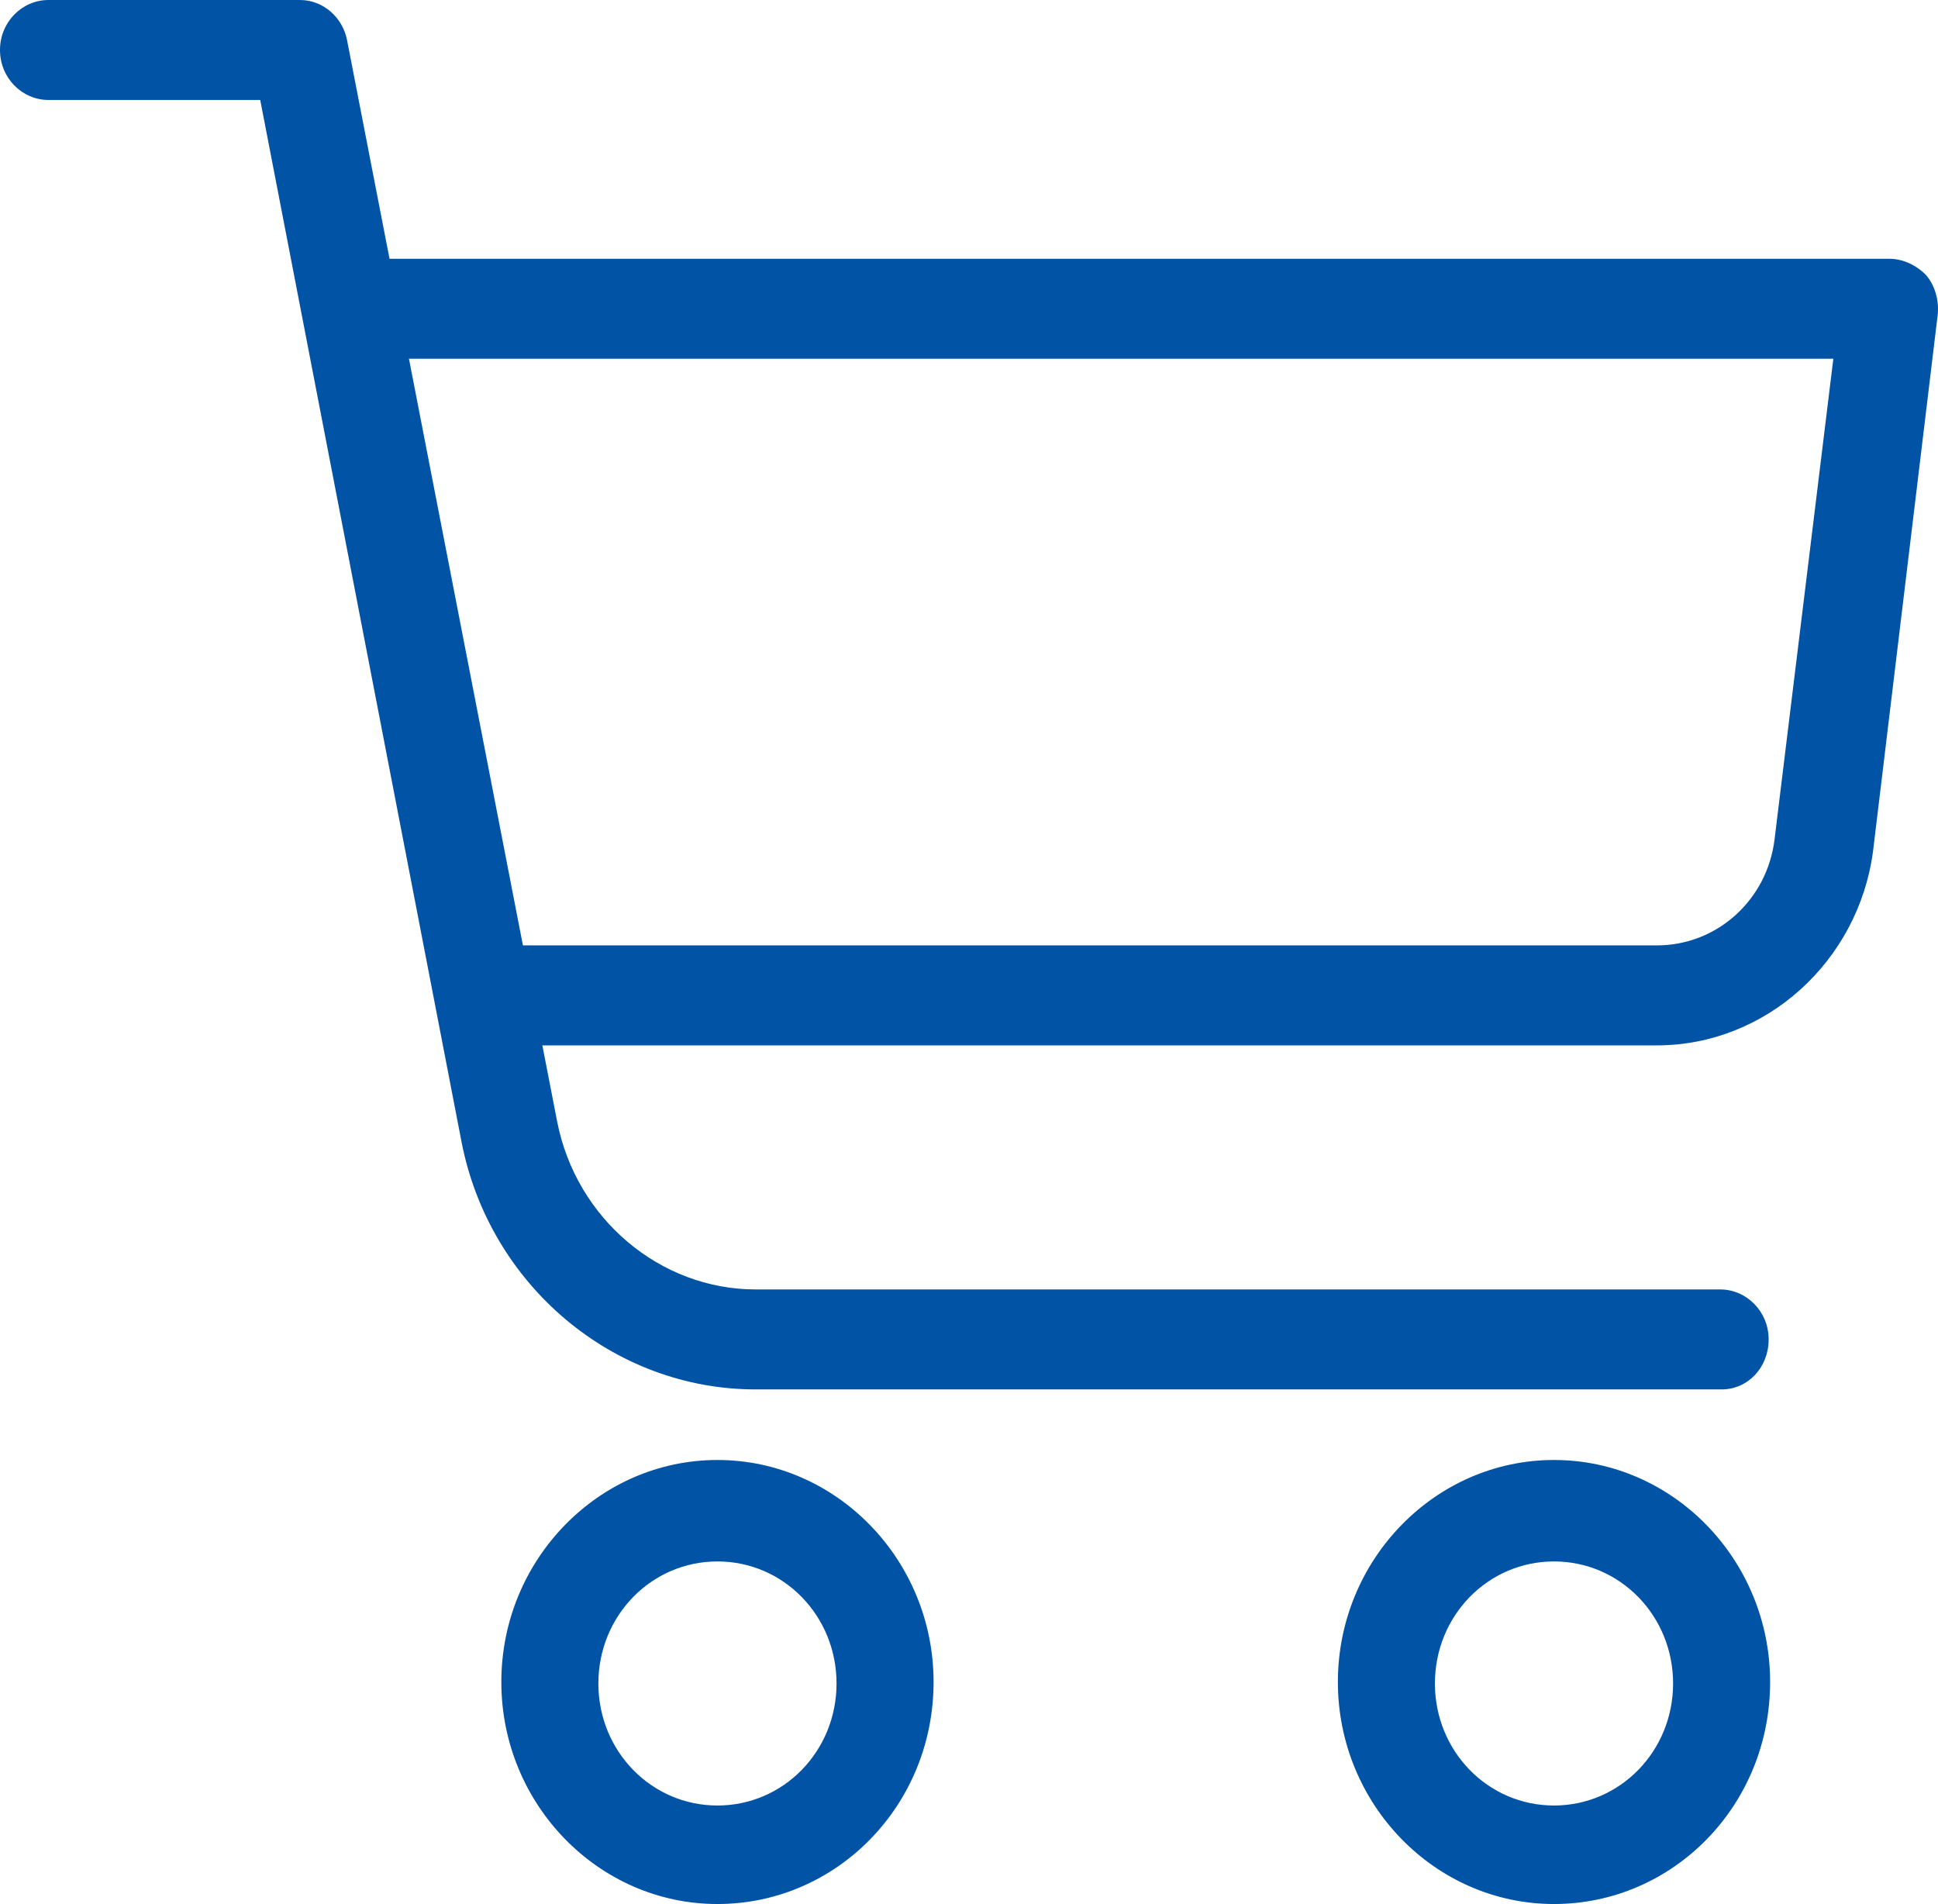
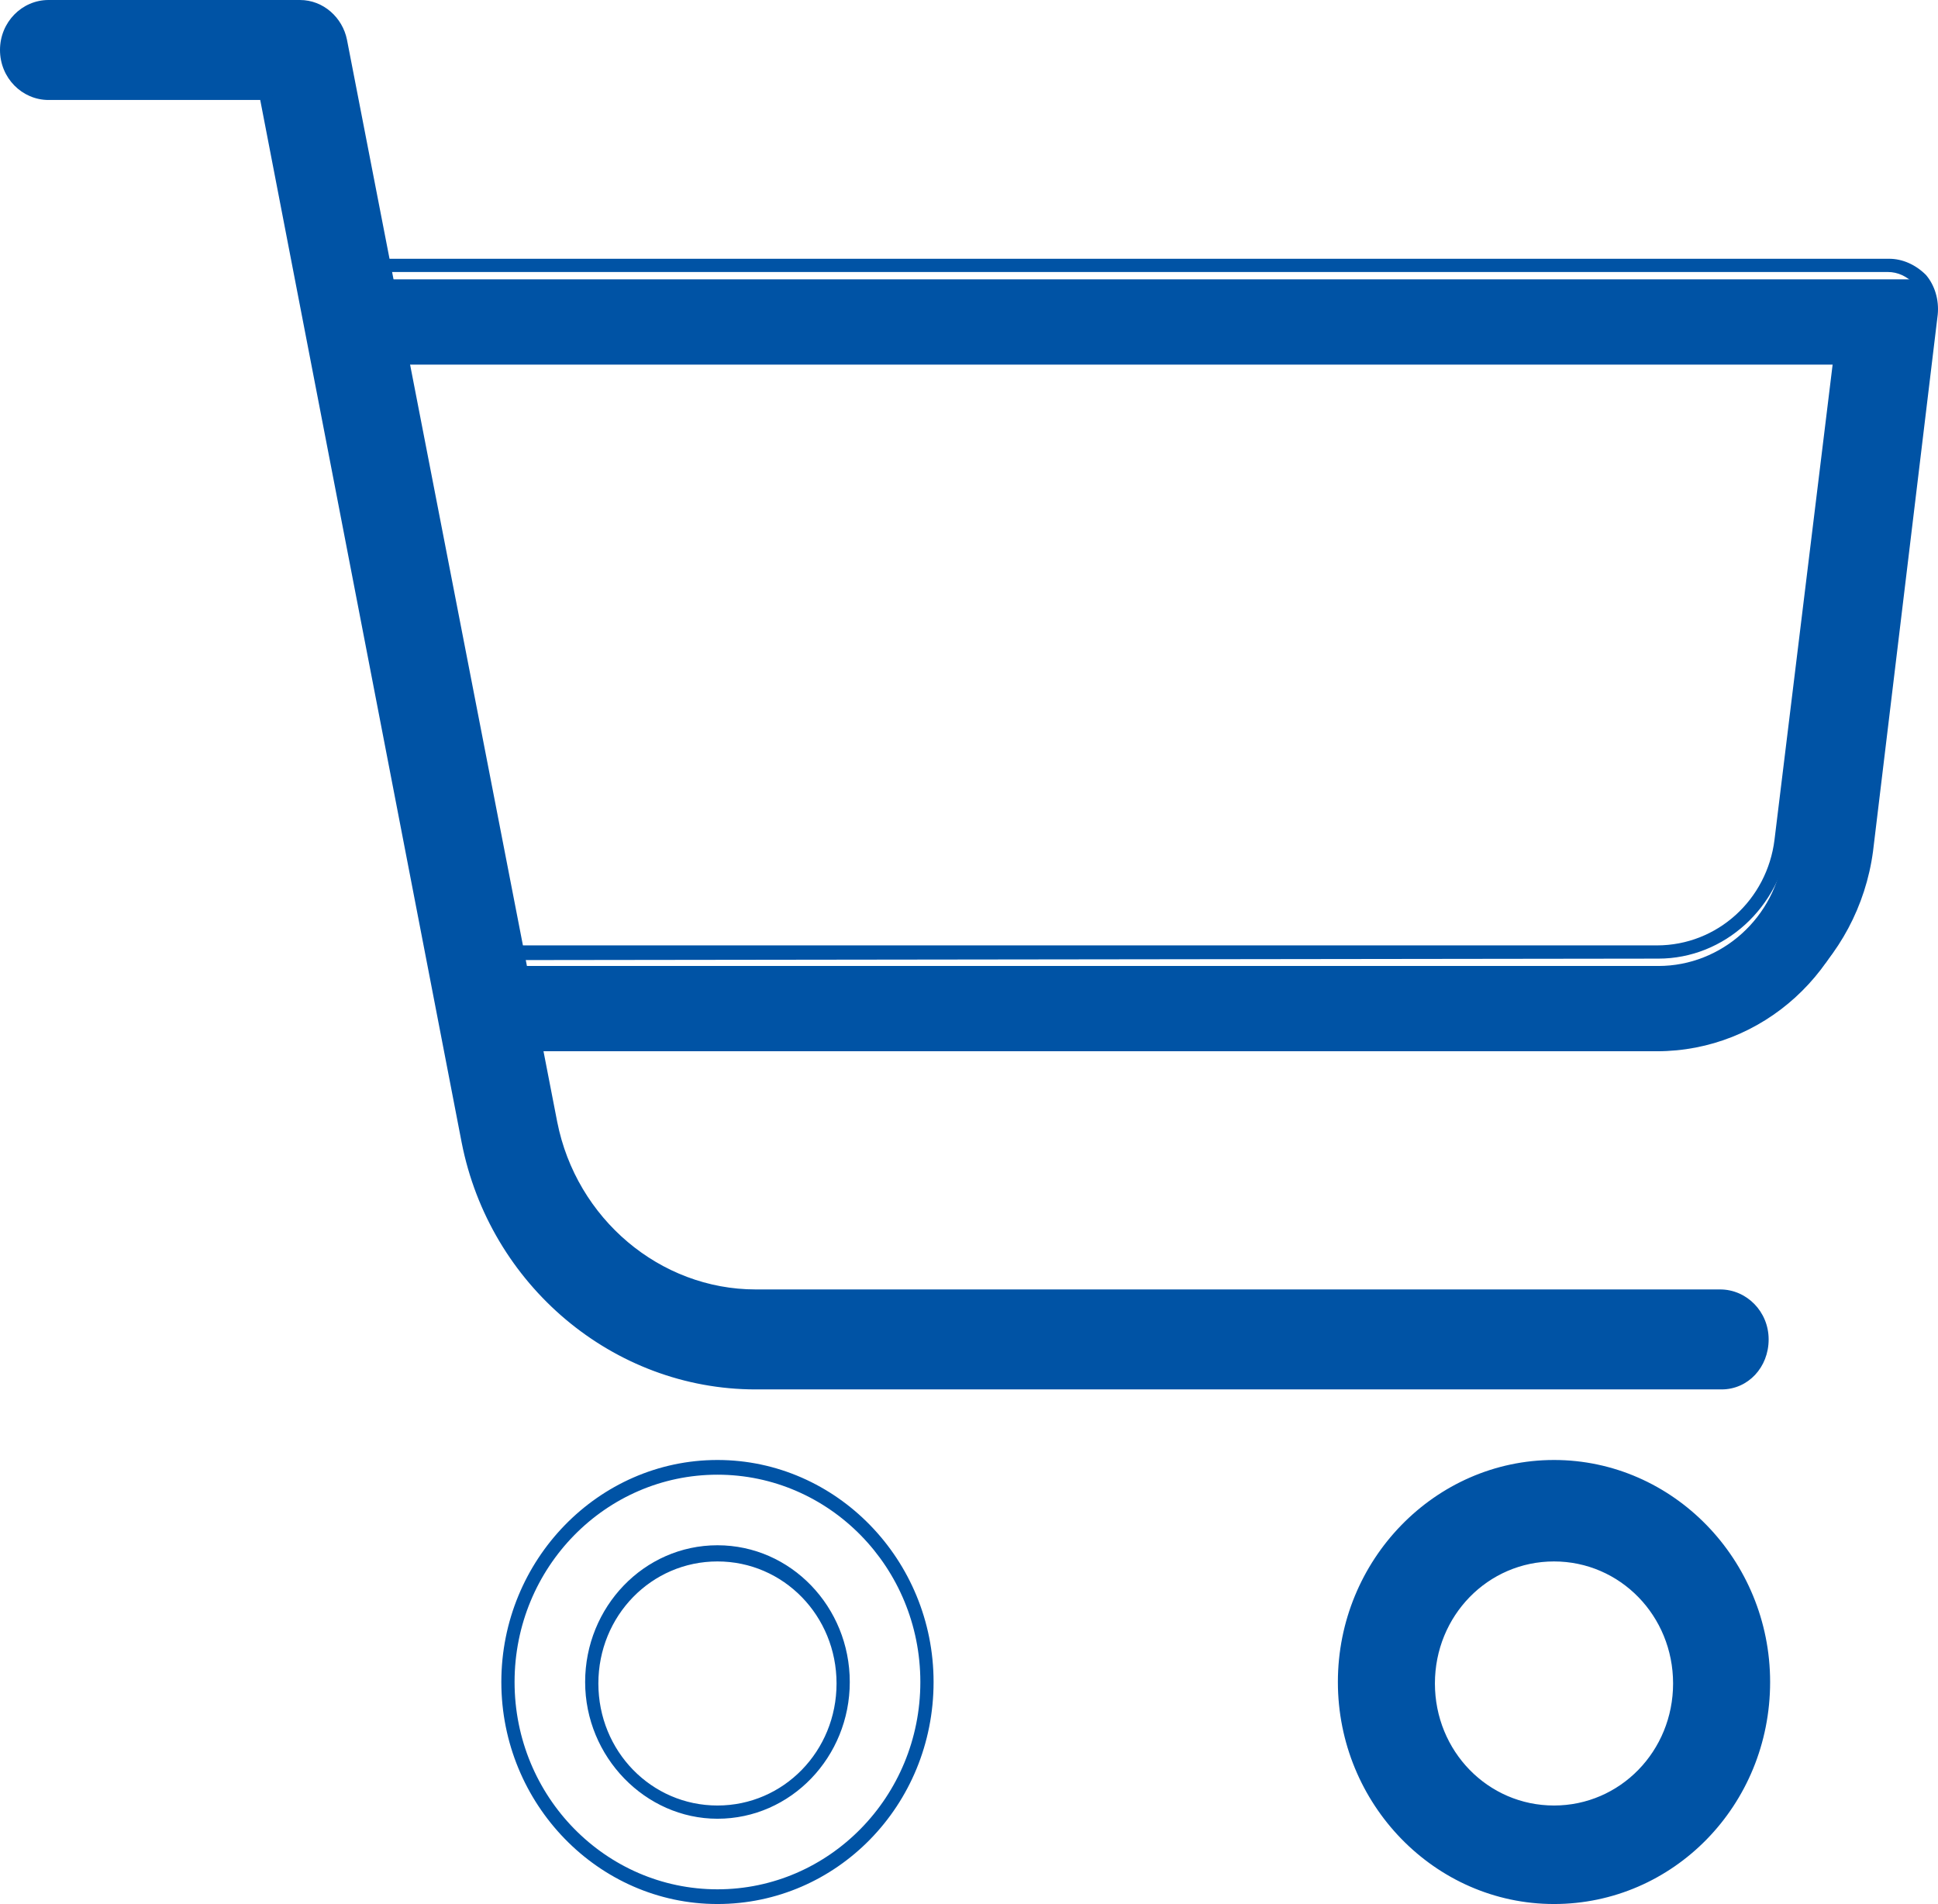
<svg xmlns="http://www.w3.org/2000/svg" height="129.5" width="131.819" xml:space="preserve" viewBox="0 0 131.819 129.5" y="0px" x="0px" id="Layer_1" version="1.1">
  <defs id="defs49" />
  <style id="style2" type="text/css">
	.st0{fill:#0053a5;}
</style>
  <g transform="translate(-4.5,-5.8)" id="g44">
    <g id="g12">
      <g id="g10">
        <g id="g8">
          <path style="fill:#0053a5" id="path4" d="m 110.2,105.6 c -7.8,0 -14.2,6.6 -14.2,14.6 0,8 6.4,14.6 14.2,14.6 7.8,0 14.2,-6.6 14.2,-14.6 0,-8 -6.4,-14.6 -14.2,-14.6 z m 0,23.4 c -4.7,0 -8.5,-3.9 -8.5,-8.8 0,-4.8 3.8,-8.8 8.5,-8.8 4.7,0 8.5,3.9 8.5,8.8 0,4.9 -3.8,8.8 -8.5,8.8 z" class="st0" />
          <path style="fill:#0053a5" id="path6" d="m 110.2,135.3 c -8.1,0 -14.7,-6.8 -14.7,-15.1 0,-8.3 6.6,-15.1 14.7,-15.1 8.1,0 14.7,6.8 14.7,15.1 0,8.4 -6.6,15.1 -14.7,15.1 z m 0,-29.2 c -7.6,0 -13.8,6.3 -13.8,14.1 0,7.8 6.2,14.1 13.8,14.1 7.6,0 13.8,-6.3 13.8,-14.1 0,-7.8 -6.2,-14.1 -13.8,-14.1 z m 0,23.4 c -4.9,0 -9,-4.2 -9,-9.3 0,-5.1 4,-9.3 9,-9.3 4.9,0 9,4.2 9,9.3 0,5.1 -4.1,9.3 -9,9.3 z m 0,-17.5 c -4.5,0 -8.1,3.7 -8.1,8.3 0,4.6 3.6,8.3 8.1,8.3 4.5,0 8.1,-3.7 8.1,-8.3 0,-4.6 -3.6,-8.3 -8.1,-8.3 z" class="st0" />
        </g>
      </g>
    </g>
    <g id="g22">
      <g id="g20">
        <g id="g18">
-           <path style="fill:#0053a5" id="path14" d="m 53.3,105.6 c -7.8,0 -14.2,6.6 -14.2,14.6 0,8 6.4,14.6 14.2,14.6 7.8,0 14.2,-6.6 14.2,-14.6 0,-8 -6.3,-14.6 -14.2,-14.6 z m 0,23.4 c -4.7,0 -8.5,-3.9 -8.5,-8.8 0,-4.8 3.8,-8.8 8.5,-8.8 4.7,0 8.5,3.9 8.5,8.8 0,4.9 -3.8,8.8 -8.5,8.8 z" class="st0" />
          <path style="fill:#0053a5" id="path16" d="m 53.3,135.3 c -8.1,0 -14.7,-6.8 -14.7,-15.1 0,-8.3 6.6,-15.1 14.7,-15.1 8.1,0 14.7,6.8 14.7,15.1 0,8.4 -6.6,15.1 -14.7,15.1 z m 0,-29.2 c -7.6,0 -13.8,6.3 -13.8,14.1 0,7.8 6.2,14.1 13.8,14.1 7.6,0 13.8,-6.3 13.8,-14.1 0,-7.8 -6.2,-14.1 -13.8,-14.1 z m 0,23.4 c -4.9,0 -9,-4.2 -9,-9.3 0,-5.1 4,-9.3 9,-9.3 5,0 9,4.2 9,9.3 0,5.1 -4,9.3 -9,9.3 z m 0,-17.5 c -4.5,0 -8.1,3.7 -8.1,8.3 0,4.6 3.6,8.3 8.1,8.3 4.5,0 8.1,-3.7 8.1,-8.3 0,-4.6 -3.6,-8.3 -8.1,-8.3 z" class="st0" />
        </g>
      </g>
    </g>
    <g id="g32">
      <g id="g30">
        <g id="g28">
          <path style="fill:#0053a5" id="path24" d="M 121.6,93.9 H 55.9 C 49.1,93.9 43.3,89 42,82.2 L 27.7,8.6 C 27.4,7.2 26.3,6.3 24.9,6.3 H 7.8 C 6.2,6.2 5,7.6 5,9.2 c 0,1.6 1.3,2.9 2.8,2.9 h 14.7 l 13.9,71.2 c 1.9,9.5 10.1,16.4 19.5,16.4 h 65.6 c 1.6,0 2.8,-1.3 2.8,-2.9 0.1,-1.6 -1.2,-2.9 -2.7,-2.9 z" class="st0" />
          <path style="fill:#0053a5" id="path26" d="M 121.6,100.3 H 55.9 c -9.7,0 -18.1,-7.1 -20,-16.8 L 22.2,12.6 H 7.8 C 6,12.6 4.5,11.1 4.5,9.2 4.5,7.3 6,5.8 7.8,5.8 h 17.1 c 1.6,0 2.9,1.2 3.2,2.7 l 14.3,73.6 c 1.3,6.6 7,11.4 13.5,11.4 h 65.6 c 1.8,0 3.3,1.5 3.3,3.4 0,1.9 -1.4,3.4 -3.2,3.4 z M 7.8,6.8 c -1.3,0 -2.4,1.1 -2.4,2.4 0,1.3 1.1,2.4 2.4,2.4 h 15.1 l 13.9,71.6 c 1.8,9.3 9.8,16 19.1,16 h 65.6 c 1.3,0 2.4,-1.1 2.4,-2.4 0,-1.3 -1.1,-2.4 -2.4,-2.4 H 55.9 c -7,0 -13,-5.1 -14.4,-12.1 L 27.2,8.7 C 27,7.6 26,6.7 24.8,6.7 h -17 c 0,0 0,0.1 0,0.1 z" class="st0" />
        </g>
      </g>
    </g>
    <g id="g42">
      <g id="g40">
        <g id="g38">
-           <path style="fill:#0053a5" id="path34" d="m 135.1,24.8 c -0.5,-0.6 -1.3,-1 -2.1,-1 H 30.6 c -1.6,0 -2.8,1.3 -2.8,2.9 0,1.6 1.3,2.9 2.8,2.9 h 99.2 l -4,33.2 c -0.5,4.4 -4.2,7.7 -8.5,7.7 H 39.1 c -1.6,0 -2.8,1.3 -2.8,2.9 0,1.6 1.3,2.9 2.8,2.9 h 78.1 c 7.2,0 13.2,-5.5 14.1,-12.8 L 135.7,27 c 0.2,-0.8 -0.1,-1.6 -0.6,-2.2 z" class="st0" />
+           <path style="fill:#0053a5" id="path34" d="m 135.1,24.8 H 30.6 c -1.6,0 -2.8,1.3 -2.8,2.9 0,1.6 1.3,2.9 2.8,2.9 h 99.2 l -4,33.2 c -0.5,4.4 -4.2,7.7 -8.5,7.7 H 39.1 c -1.6,0 -2.8,1.3 -2.8,2.9 0,1.6 1.3,2.9 2.8,2.9 h 78.1 c 7.2,0 13.2,-5.5 14.1,-12.8 L 135.7,27 c 0.2,-0.8 -0.1,-1.6 -0.6,-2.2 z" class="st0" />
          <path style="fill:#0053a5" id="path36" d="M 117.2,76.9 H 39.1 c -1.8,0 -3.3,-1.5 -3.3,-3.4 0,-1.9 1.5,-3.4 3.3,-3.4 h 78.1 c 4.1,0 7.5,-3.1 8,-7.2 l 4,-32.7 H 30.6 c -1.8,0 -3.3,-1.5 -3.3,-3.4 0,-1.9 1.5,-3.4 3.3,-3.4 H 133 c 0.9,0 1.8,0.4 2.5,1.1 0.6,0.7 0.9,1.7 0.8,2.7 l -4.4,36.5 c -1,7.5 -7.3,13.2 -14.7,13.2 z M 39.1,71.1 c -1.3,0 -2.4,1.1 -2.4,2.4 0,1.3 1.1,2.4 2.4,2.4 h 78.1 c 6.9,0 12.8,-5.3 13.7,-12.4 L 135.3,27 c 0.1,-0.7 -0.1,-1.4 -0.6,-1.9 v 0 c -0.5,-0.5 -1.1,-0.8 -1.8,-0.8 H 30.6 c -1.3,0 -2.4,1.1 -2.4,2.4 0,1.3 1.1,2.4 2.4,2.4 h 99.7 l -4.1,33.8 c -0.6,4.6 -4.4,8.1 -8.9,8.1 z" class="st0" />
        </g>
      </g>
    </g>
  </g>
</svg>